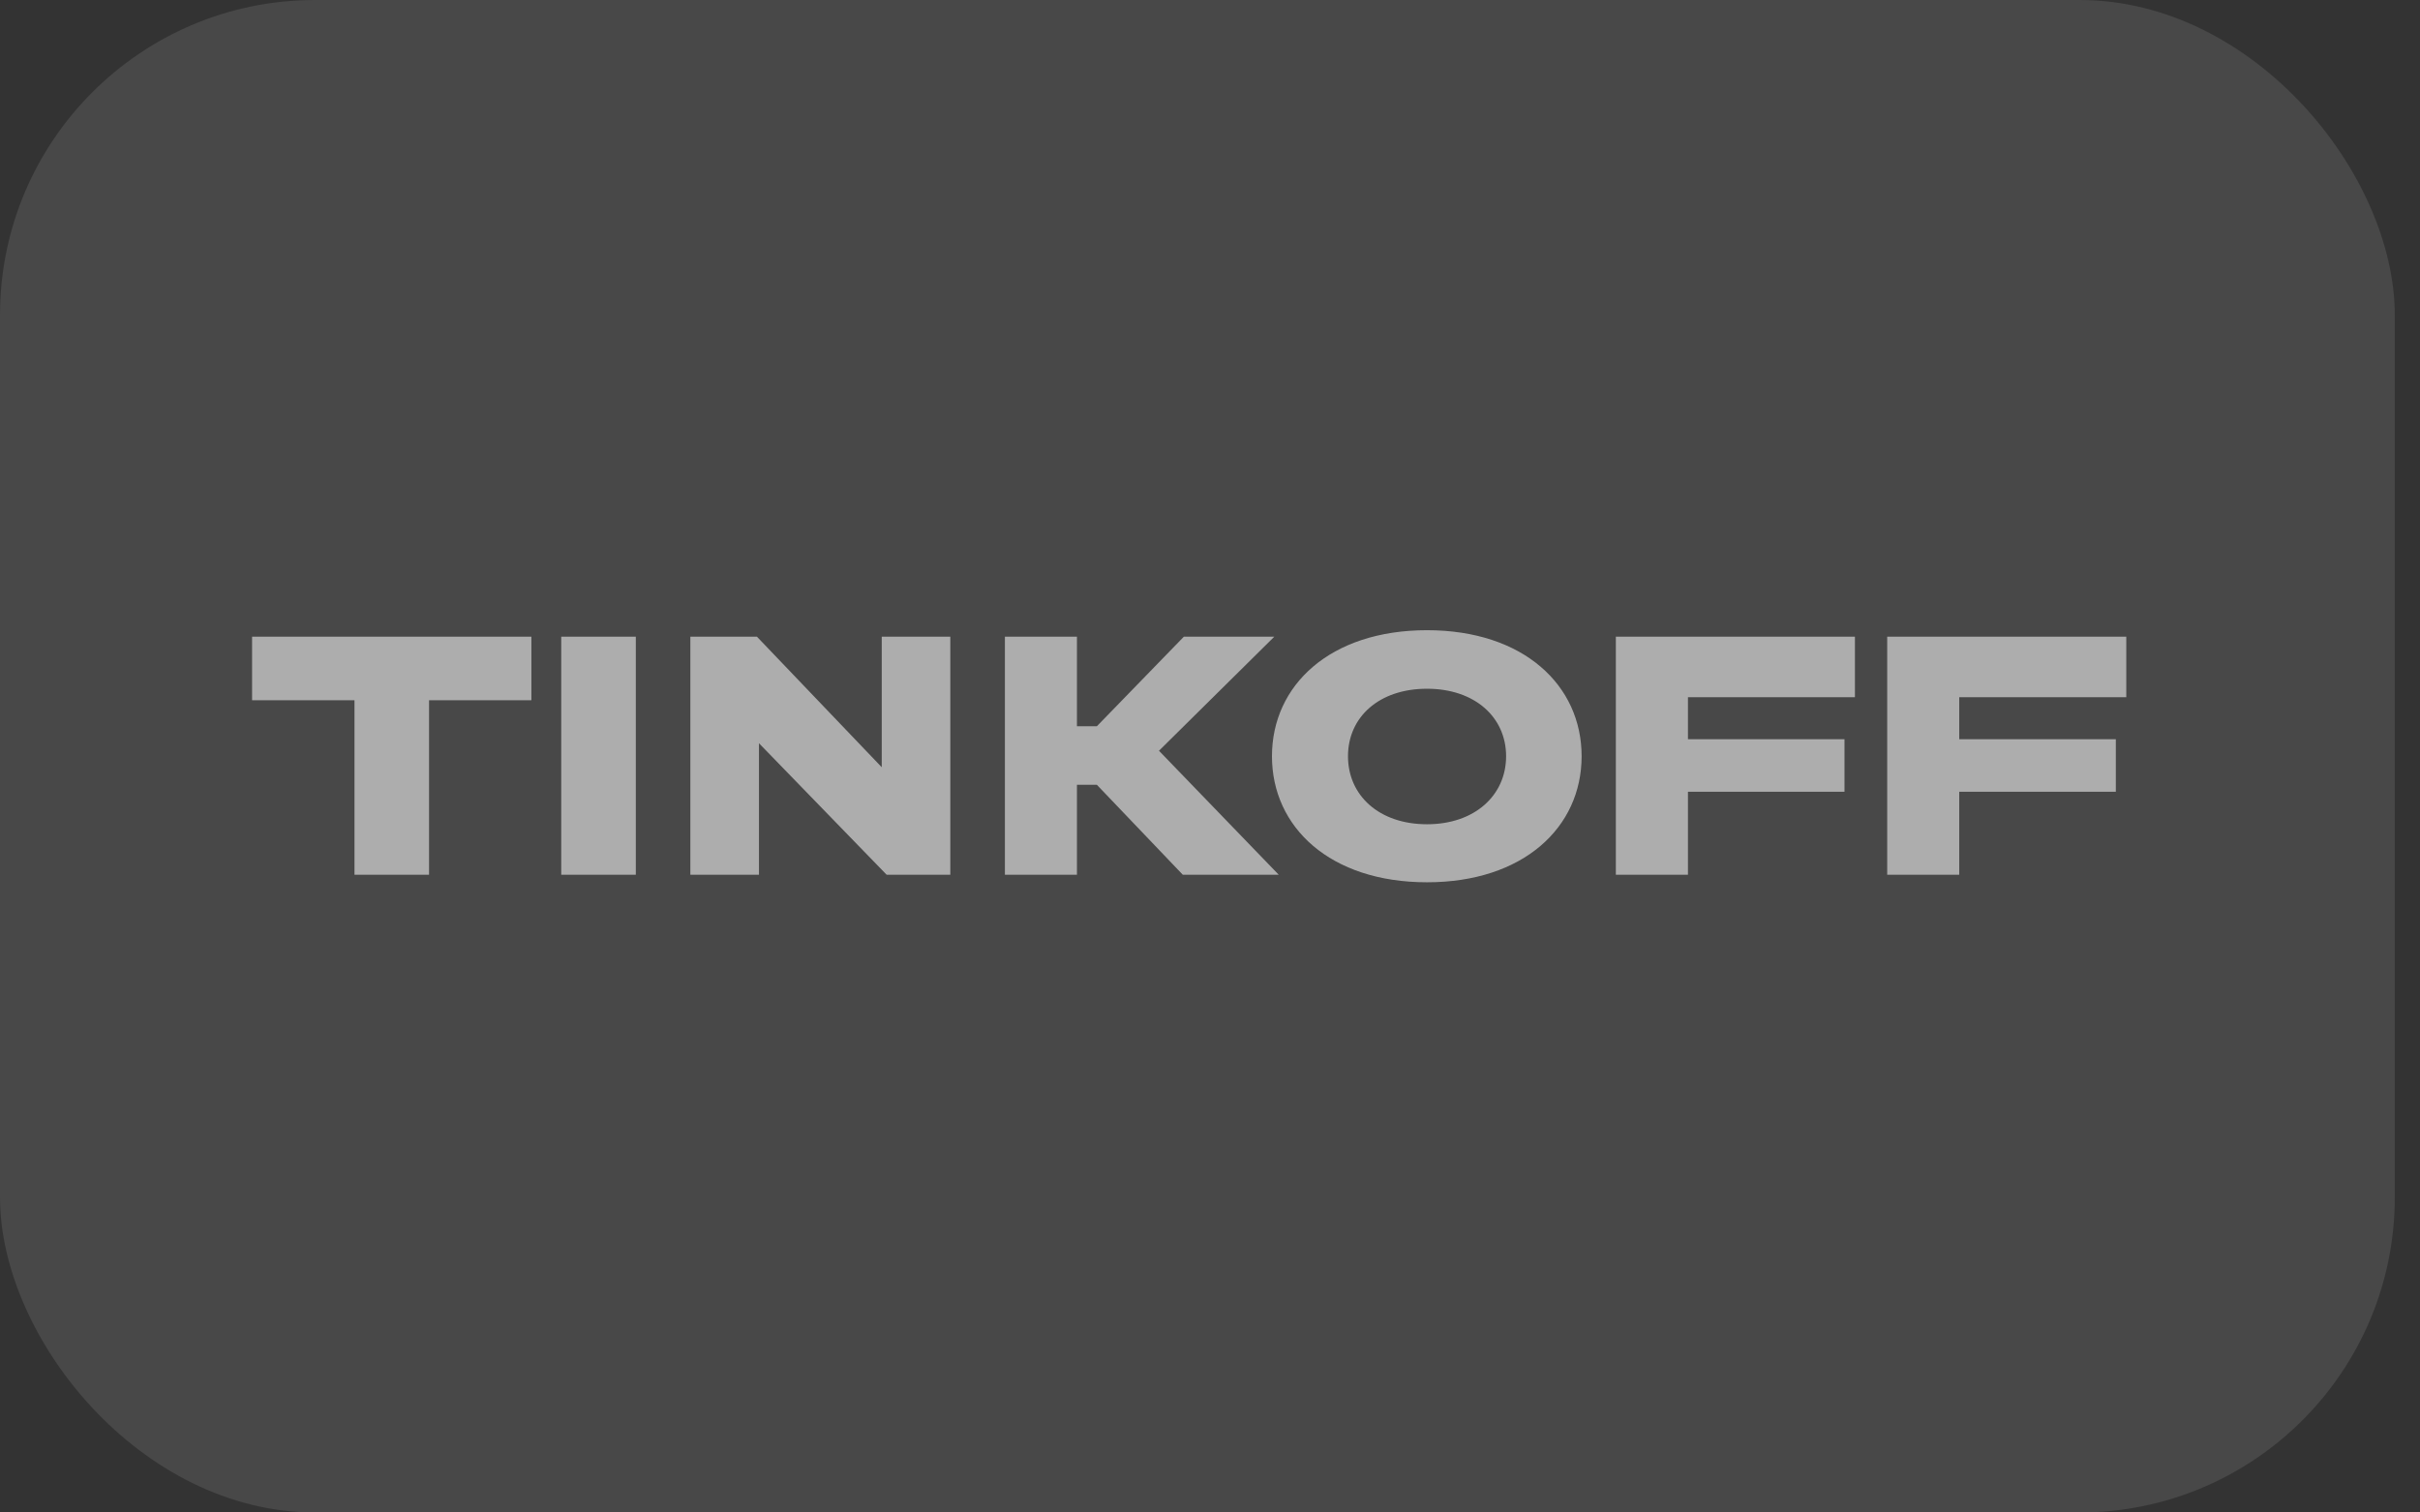
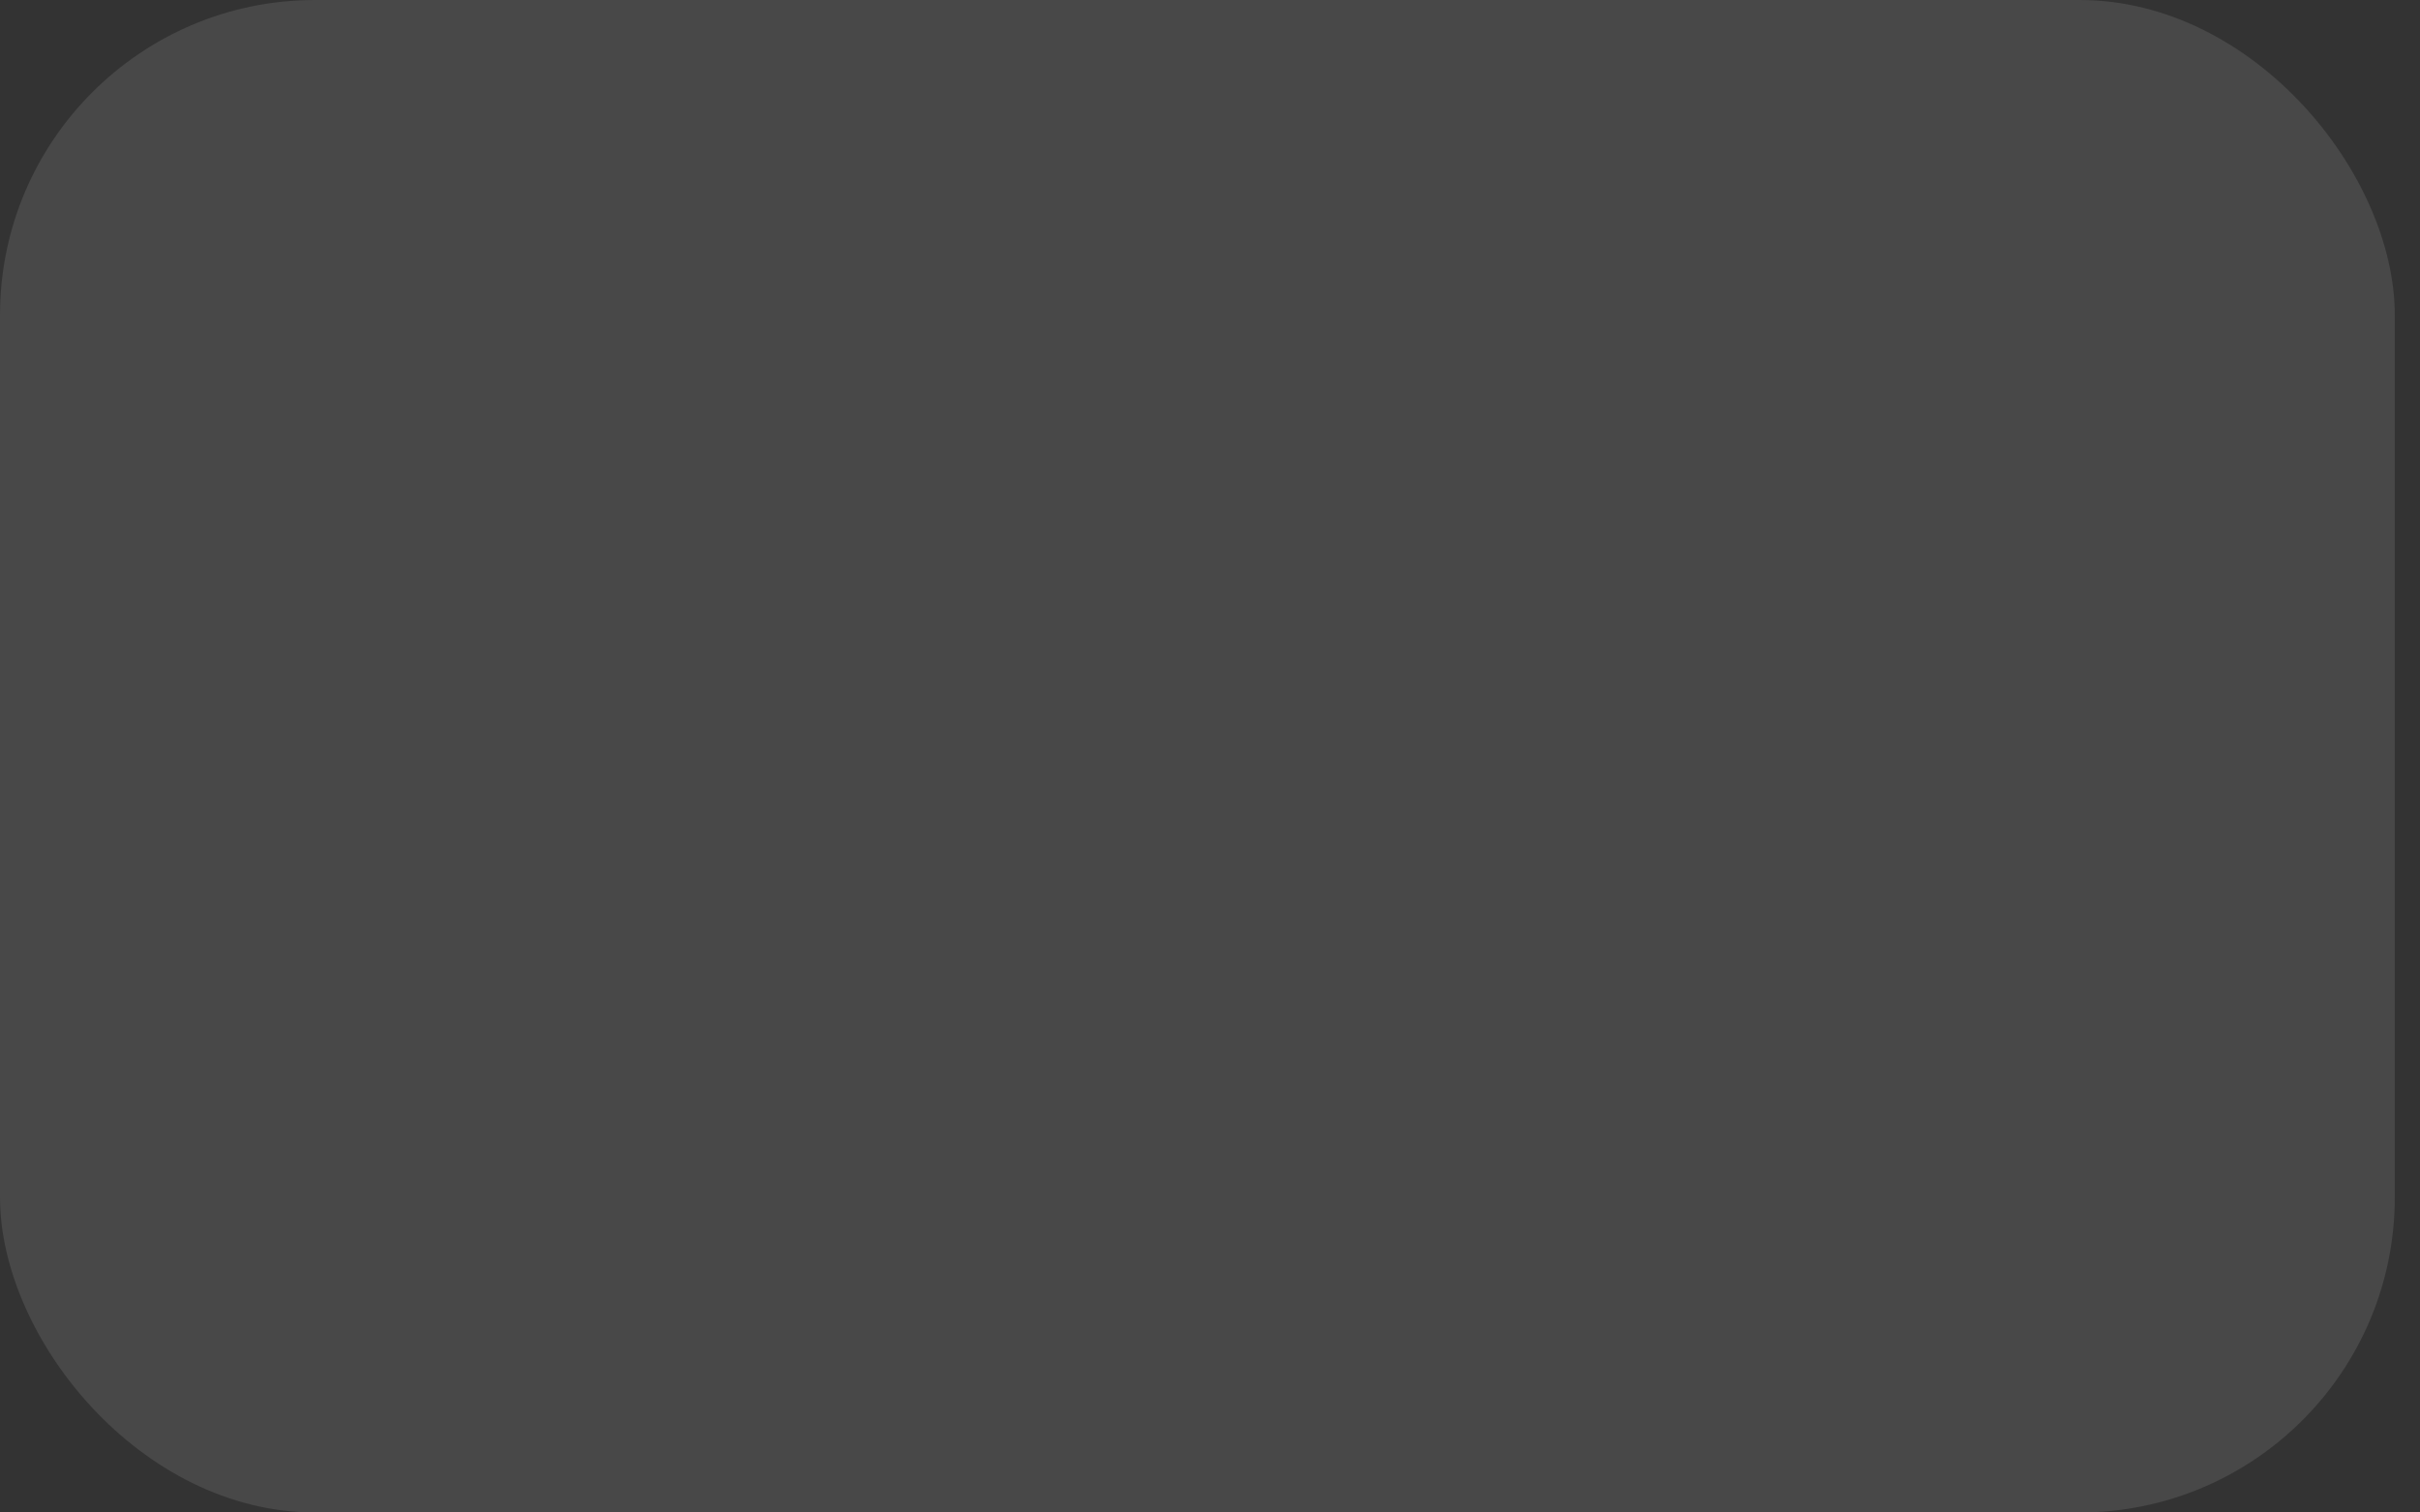
<svg xmlns="http://www.w3.org/2000/svg" width="48" height="30" viewBox="0 0 48 30" fill="none">
  <rect x="0" y="0" width="48" height="30" fill="#333333" stroke="none" />
  <g opacity="0.6">
    <rect width="47.5" height="30" rx="6.25" fill="white" fill-opacity="0.17" />
-     <path fill-rule="evenodd" clip-rule="evenodd" d="M28.305 12.5C26.383 12.5 25.229 13.591 25.229 15C25.229 16.409 26.383 17.5 28.305 17.5C30.218 17.5 31.371 16.409 31.371 15C31.371 13.591 30.218 12.5 28.305 12.5ZM8.51 13.889V17.351H7.031V13.889H5V12.629H10.54V13.889H8.51ZM11.132 12.629H12.611V17.351H11.132V12.629ZM13.693 12.629V17.351H15.054V14.742L17.587 17.351H18.849V12.629H17.489V15.218L15.014 12.629H13.693ZM23.461 17.351L21.756 15.566H21.361V17.351H19.932V12.629H21.361V14.405H21.756L23.481 12.629H25.275L22.988 14.891L25.364 17.351H23.461ZM26.737 15C26.737 15.774 27.349 16.349 28.305 16.349C29.252 16.349 29.873 15.774 29.873 15C29.873 14.226 29.252 13.661 28.305 13.661C27.349 13.661 26.737 14.226 26.737 15ZM36.792 12.629H32.05V17.351H33.48V15.704H36.585V14.663H33.48V13.829H36.792V12.629ZM37.432 12.629H42.174V13.829H38.861V14.663H41.967V15.704H38.861V17.351H37.432V12.629Z" fill="white" />
  </g>
</svg>